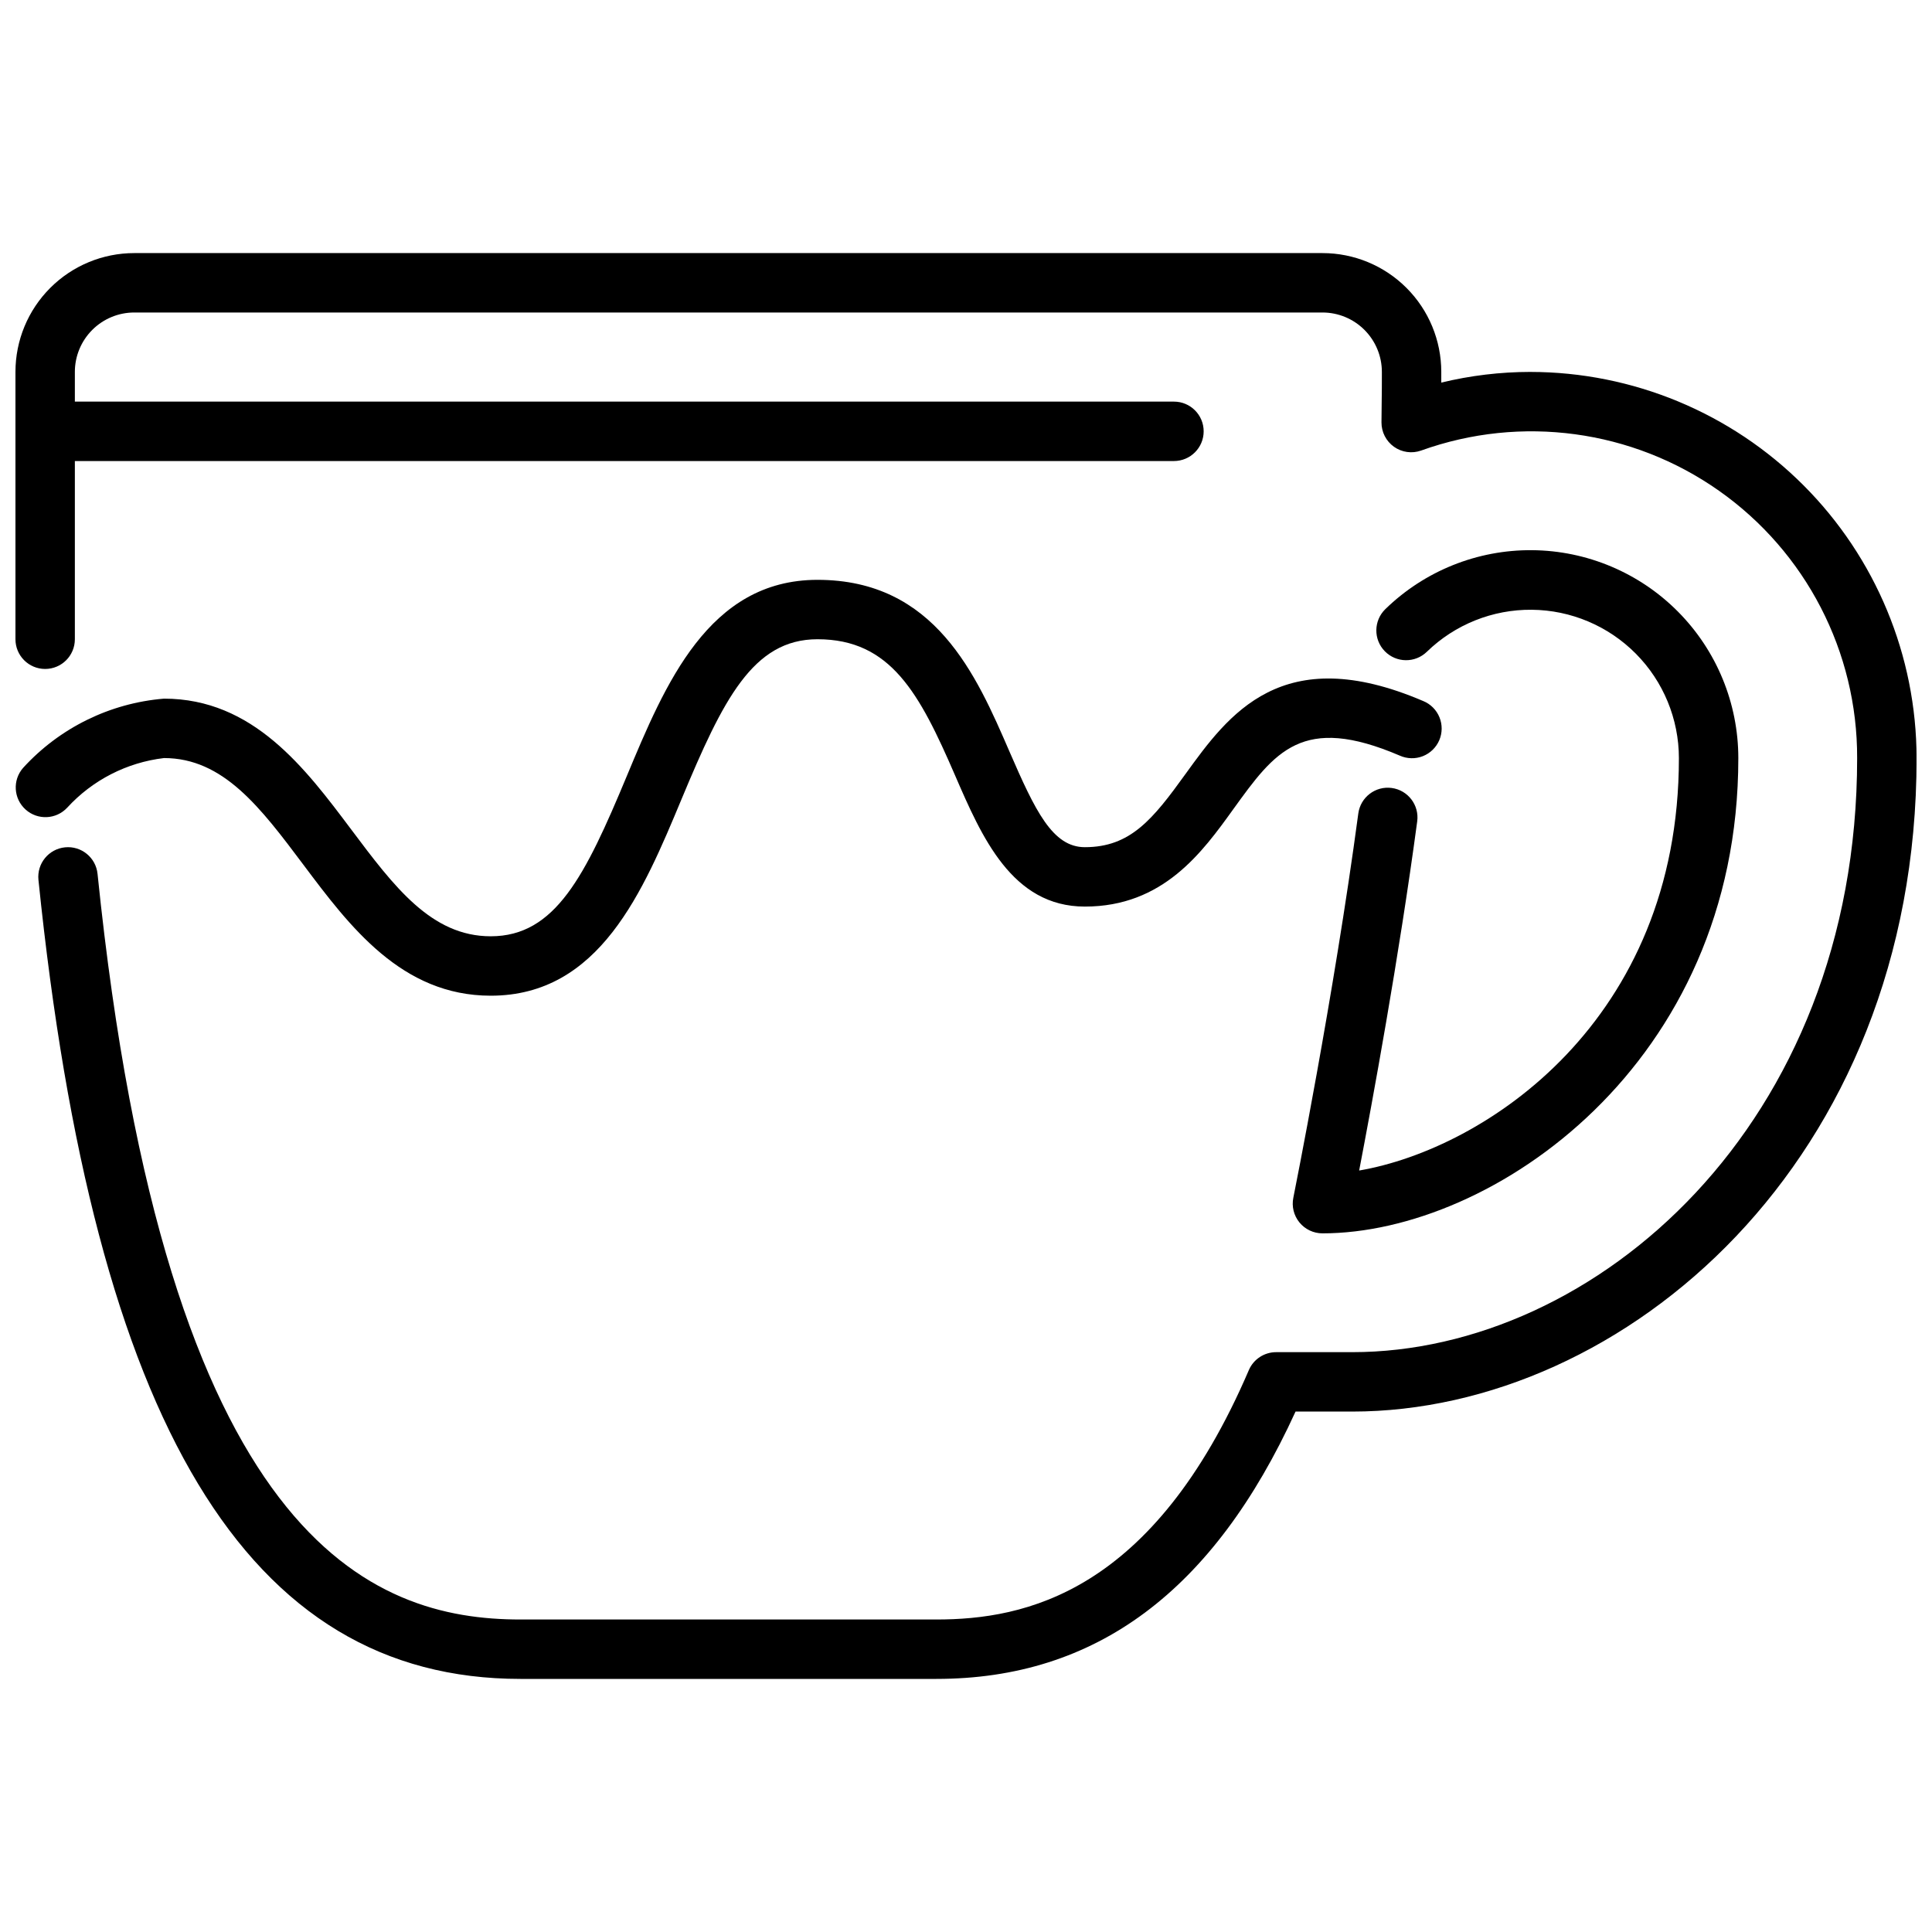
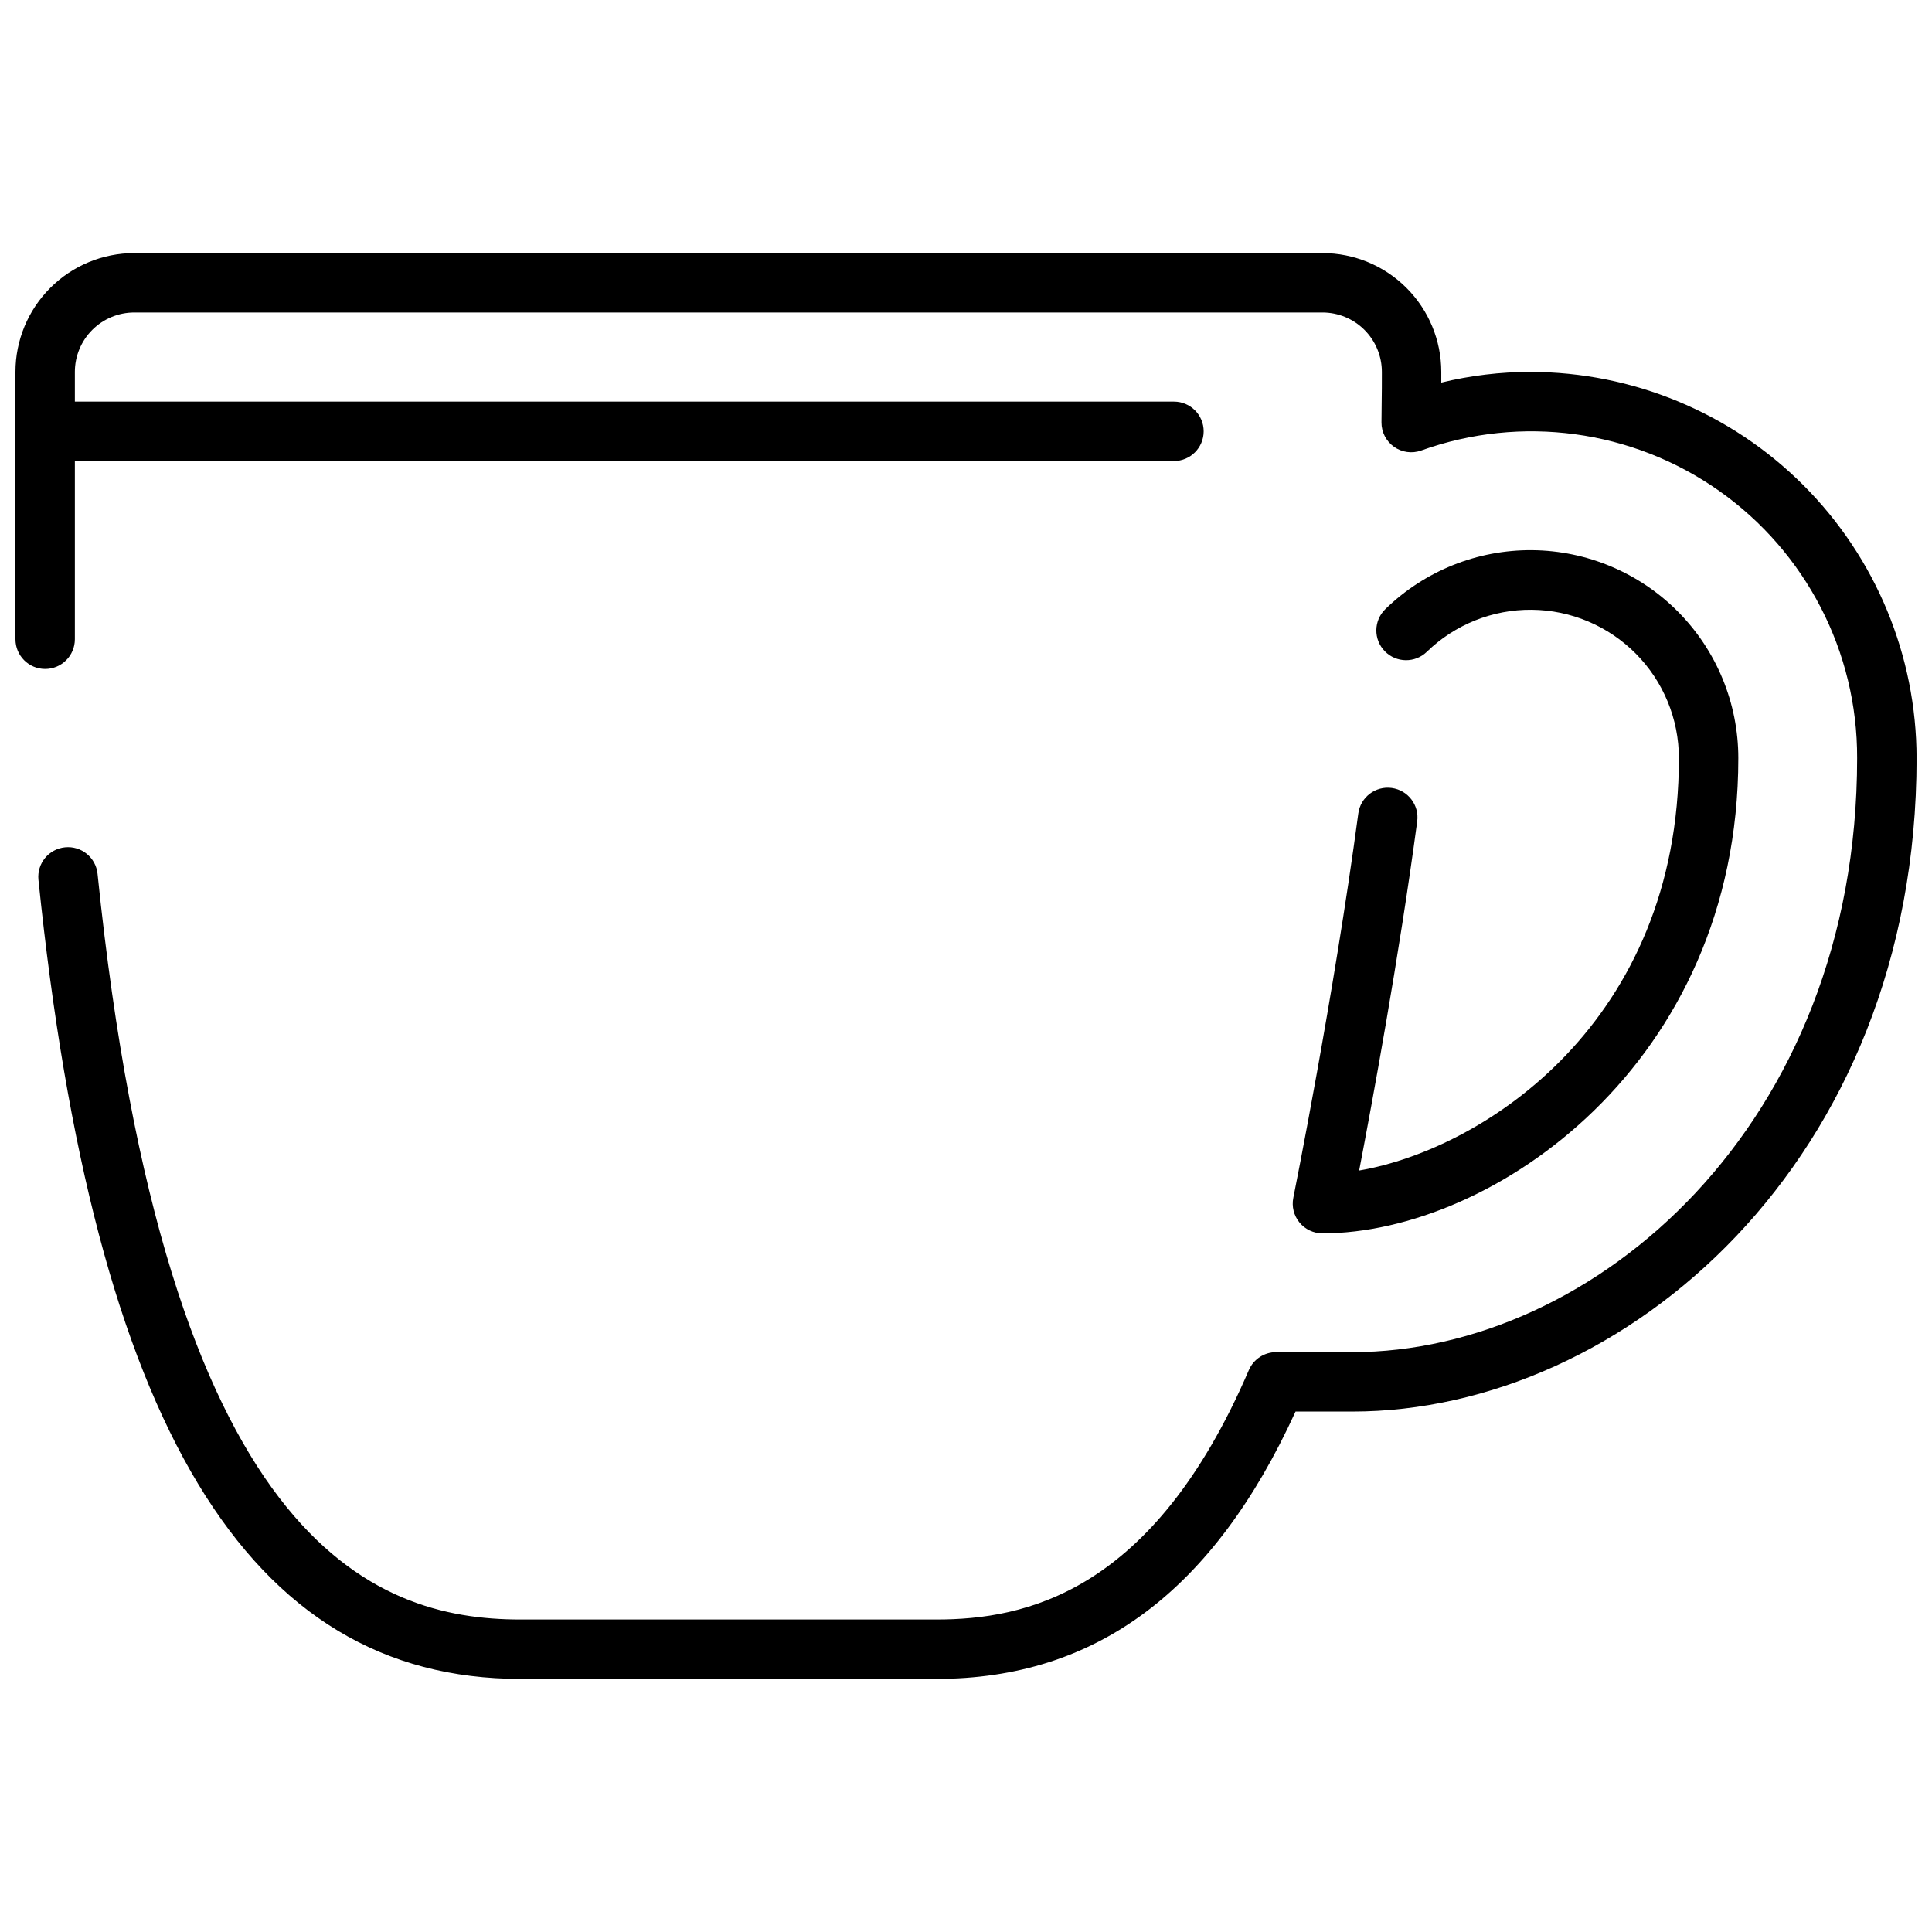
<svg xmlns="http://www.w3.org/2000/svg" width="800px" height="800px" version="1.1" viewBox="144 144 512 512">
  <defs>
    <clipPath id="b">
-       <path d="m148.09 297h378.91v111h-378.91z" />
-     </clipPath>
+       </clipPath>
    <clipPath id="a">
      <path d="m148.09 211h503.81v378h-503.81z" />
    </clipPath>
  </defs>
  <path d="m494.46 470.85c-2.363 0-4.602-1.062-6.098-2.894-1.496-1.832-2.09-4.238-1.613-6.555 0.102-0.527 10.723-53.324 17.215-101.82 0.578-4.309 4.539-7.336 8.852-6.758s7.336 4.543 6.758 8.852c-4.84 36.141-11.941 74.586-15.383 92.527 33.387-5.738 84.734-39.609 84.734-109.3-0.012-10.367-4.113-20.312-11.418-27.672-7.301-7.359-17.211-11.543-27.578-11.637-10.367-0.098-20.352 3.902-27.789 11.125-3.117 3.043-8.109 2.984-11.156-0.133-3.043-3.117-2.981-8.109 0.137-11.152 10.406-10.141 24.398-15.758 38.93-15.629 14.527 0.129 28.418 5.988 38.648 16.309 10.23 10.316 15.969 24.258 15.973 38.789 0 81.082-65.164 125.95-110.21 125.95z" />
  <g clip-path="url(#b)">
    <path d="m274.05 407.87c-23.617 0-37.414-18.406-49.594-34.637-11.406-15.211-21.254-28.34-37-28.34-9.844 1.168-18.941 5.832-25.637 13.137-2.922 3.156-7.836 3.383-11.035 0.508-3.199-2.871-3.504-7.781-0.68-11.023 9.68-10.625 23.027-17.188 37.352-18.367 23.617 0 37.414 18.406 49.594 34.637 11.406 15.211 21.254 28.34 37 28.34 17.129 0 25.039-16.012 36.031-42.391 10.168-24.402 21.695-52.07 50.559-52.07 31.164 0 42.109 25.238 50.883 45.516 6.812 15.703 11.418 25.332 19.969 25.332 12.082 0 18.004-7.359 26.656-19.363 11.383-15.742 25.535-35.426 63.039-19.355l-0.004-0.004c1.949 0.801 3.496 2.352 4.289 4.305 0.797 1.949 0.777 4.137-0.051 6.074-0.832 1.938-2.402 3.461-4.367 4.231-1.961 0.766-4.148 0.715-6.074-0.141-25.898-11.098-33.125-1.07-44.082 14.098-8.297 11.539-18.656 25.898-39.406 25.898-19.324 0-27.34-18.5-34.41-34.816-9.422-21.766-17.059-36.031-36.441-36.031-17.129 0-25.039 16.012-36.031 42.391-10.168 24.402-21.699 52.074-50.559 52.074z" />
  </g>
  <g clip-path="url(#a)">
    <path d="m549.57 242.56c-7.957 0.008-15.883 0.957-23.617 2.832v-2.832c0-8.352-3.316-16.359-9.223-22.266-5.902-5.906-13.914-9.223-22.266-9.223h-314.88c-8.352 0-16.359 3.316-22.266 9.223s-9.223 13.914-9.223 22.266v70.848c0 4.348 3.523 7.871 7.871 7.871s7.871-3.523 7.871-7.871v-47.23h291.27c4.348 0 7.875-3.527 7.875-7.875 0-4.348-3.527-7.871-7.875-7.871h-291.27v-7.871c0-4.176 1.66-8.18 4.613-11.133s6.957-4.613 11.133-4.613h314.88c4.176 0 8.184 1.66 11.133 4.613 2.953 2.953 4.613 6.957 4.613 11.133 0 2.93 0 5.762-0.055 8.59l-0.047 4.777c-0.02 2.566 1.219 4.984 3.312 6.473 2.094 1.488 4.785 1.859 7.203 0.996 26.492-9.527 55.969-5.535 78.973 10.691 23.008 16.227 36.652 42.656 36.566 70.809 0 97.242-69.461 157.44-133.82 157.44h-20.137c-3.137-0.008-5.981 1.848-7.234 4.723-25.445 59.277-59.465 66.125-82.84 66.125h-110.21c-39.406 0-93.906-20.469-112.07-197.59-0.434-4.324-4.293-7.481-8.621-7.043-4.324 0.434-7.481 4.293-7.043 8.617 14.82 144.48 55.41 211.76 127.74 211.76h110.21c42.234 0 73.414-23.184 95.195-70.848h15.016c71.934 0 149.57-66.211 149.57-173.18h-0.004c-0.031-27.133-10.82-53.145-30.008-72.328-19.184-19.184-45.195-29.977-72.328-30.008z" />
  </g>
</svg>